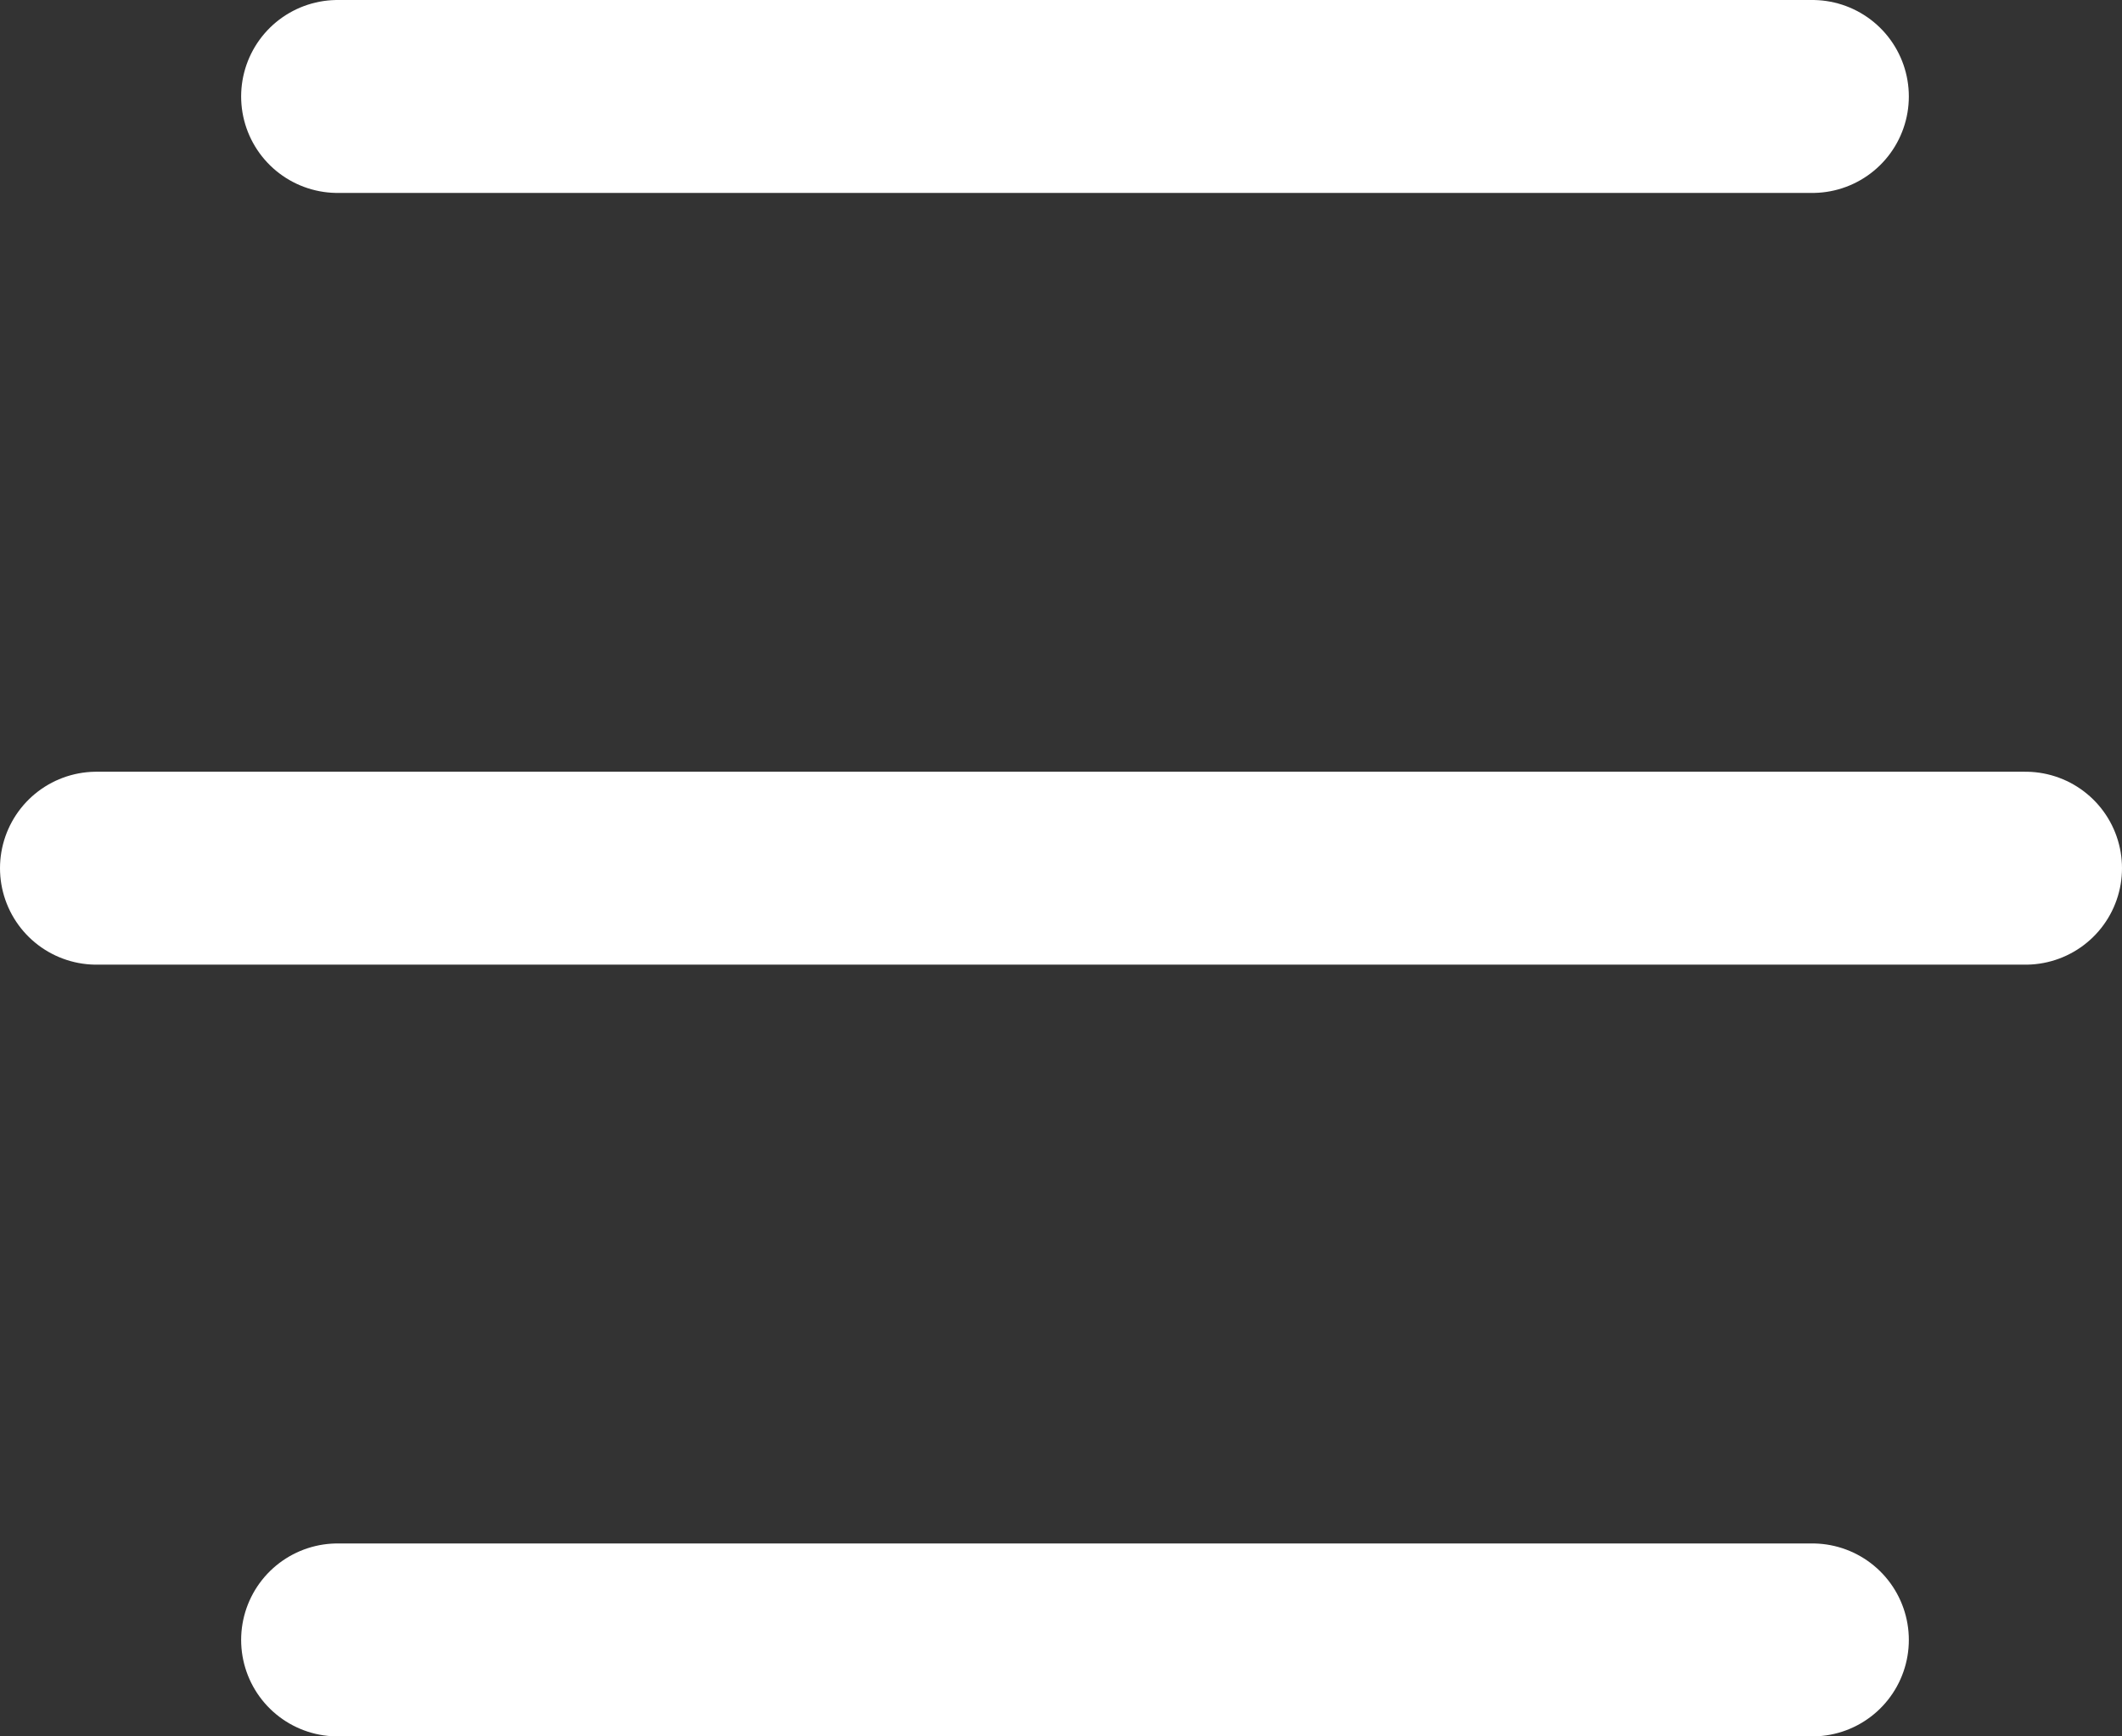
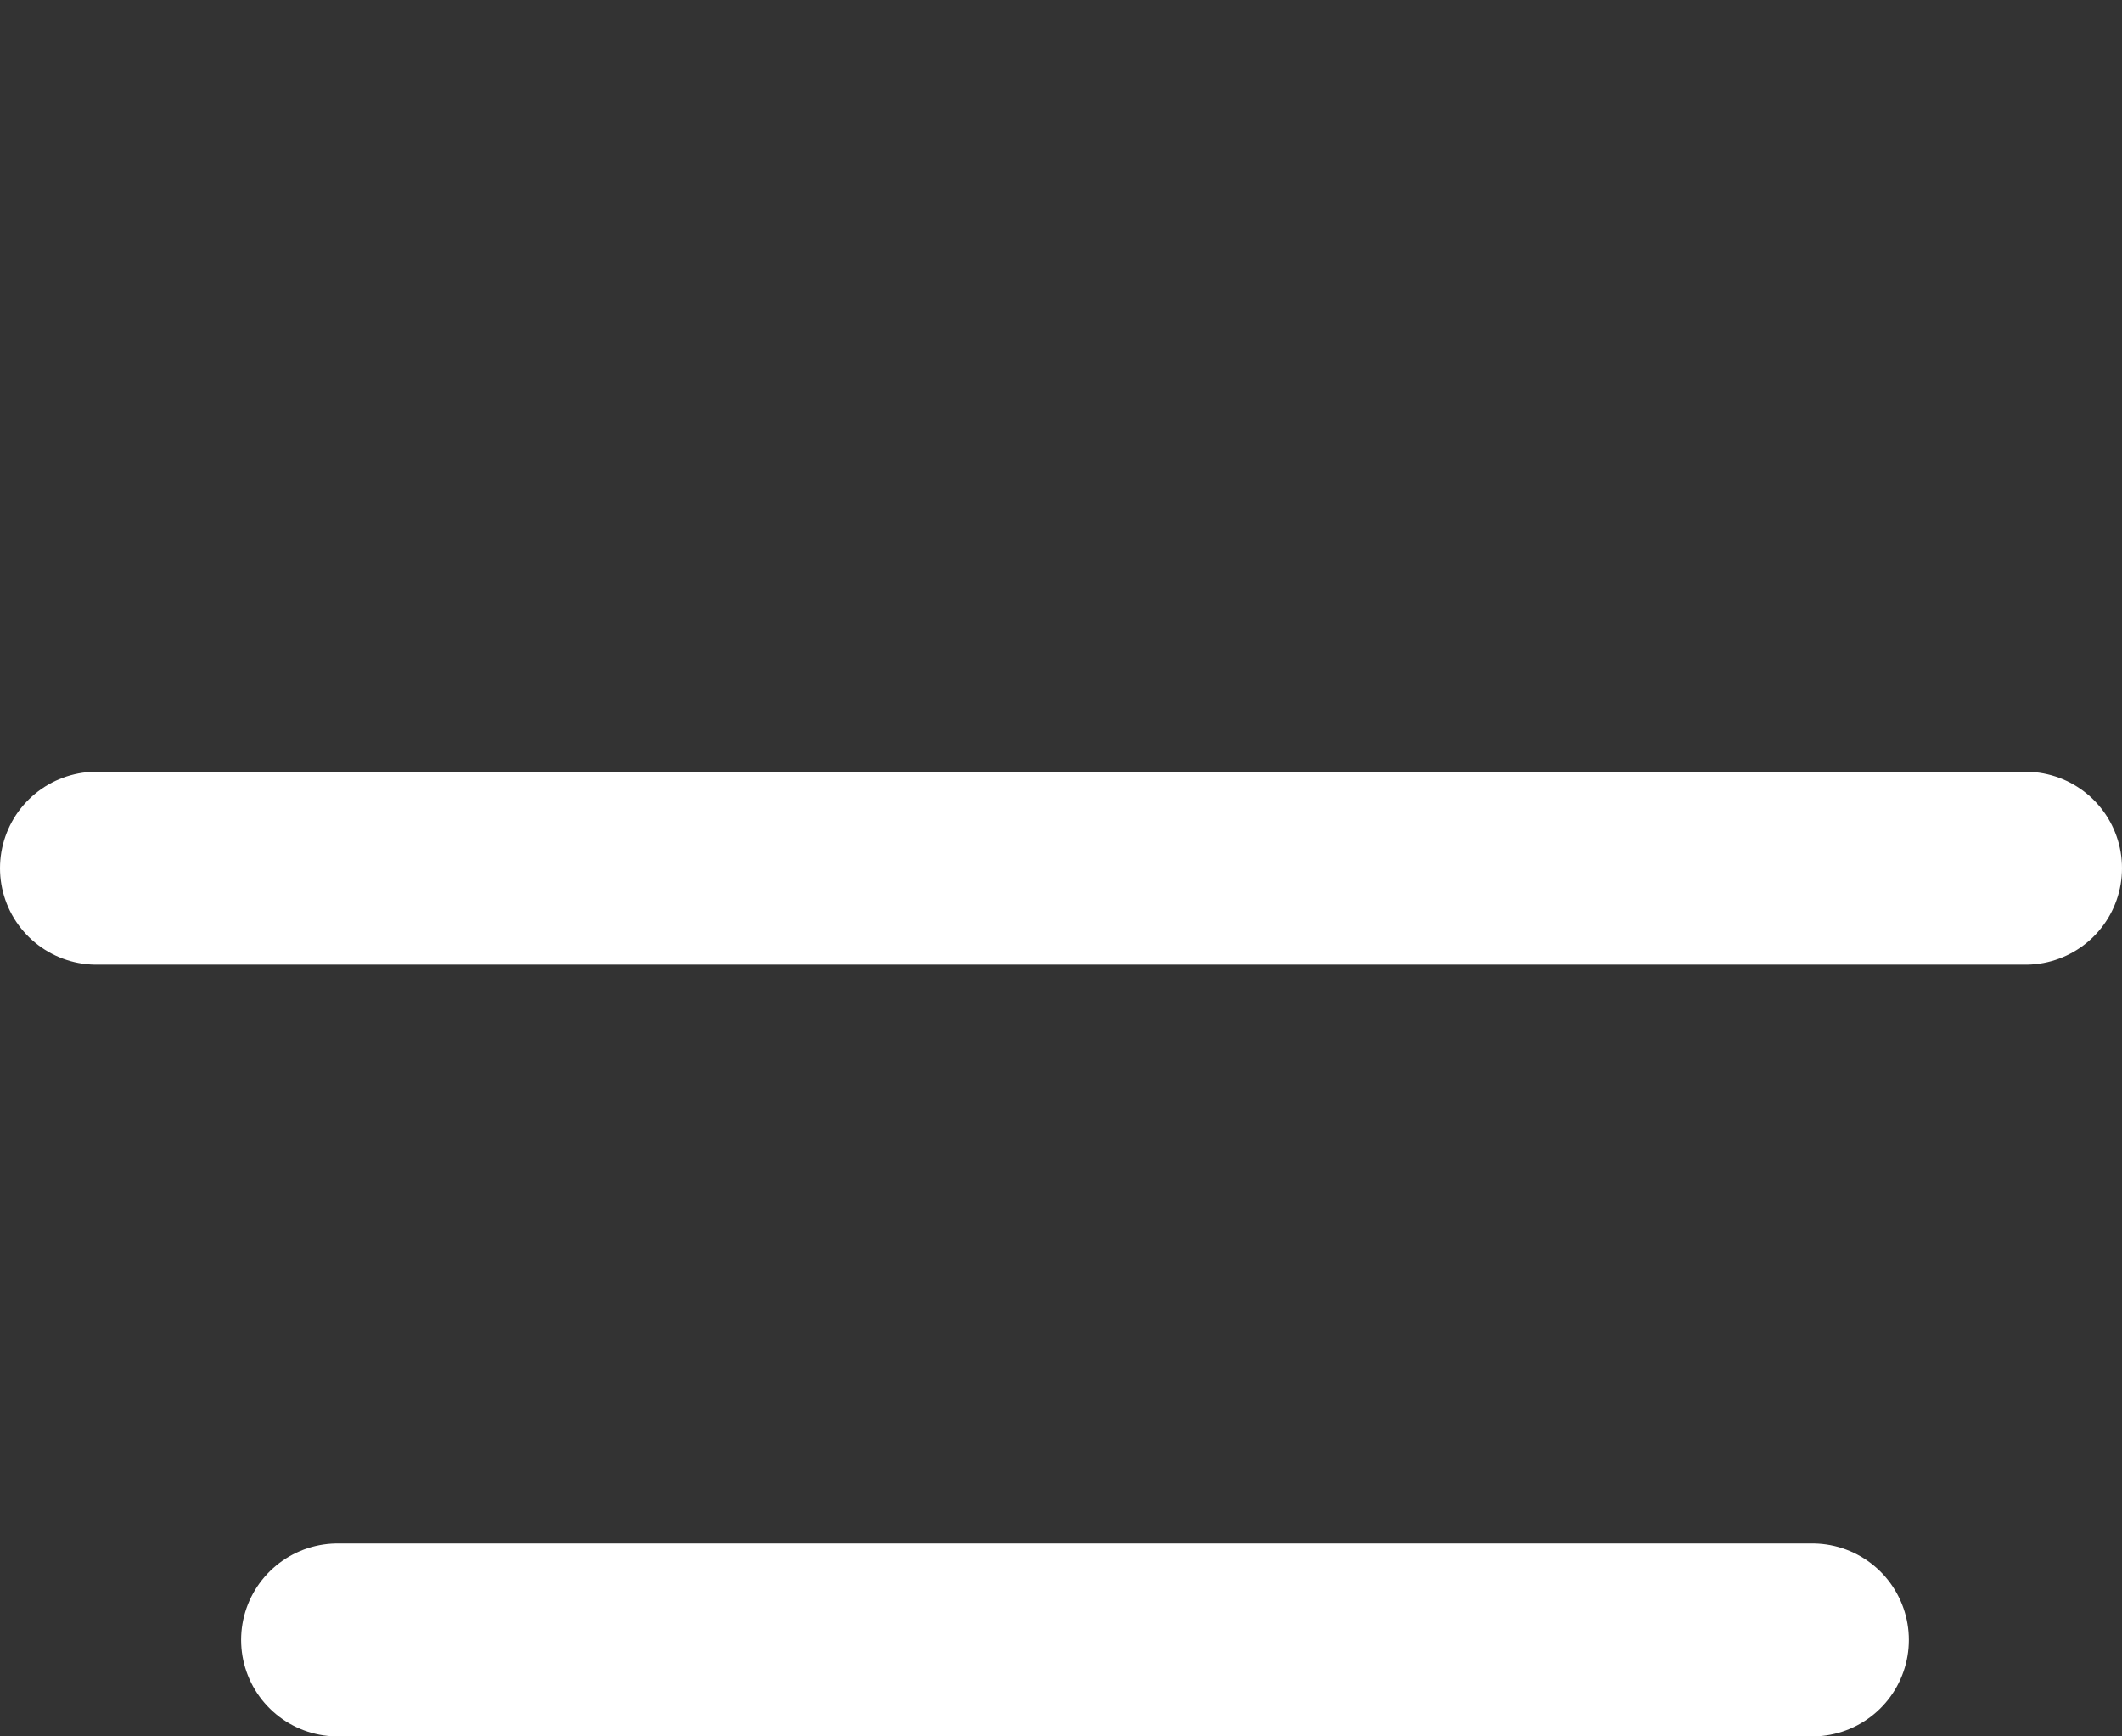
<svg xmlns="http://www.w3.org/2000/svg" width="22" height="18" viewBox="0 0 22 18" fill="none">
  <rect x="0" y="0" width="22" height="18" fill="#333333" stroke="none" />
-   <path d="M3.5 17H18.79M1 9H21M3.5 1H18.79" stroke="white" stroke-width="2" stroke-linecap="round" />
+   <path d="M3.5 17H18.79M1 9H21M3.5 1" stroke="white" stroke-width="2" stroke-linecap="round" />
</svg>